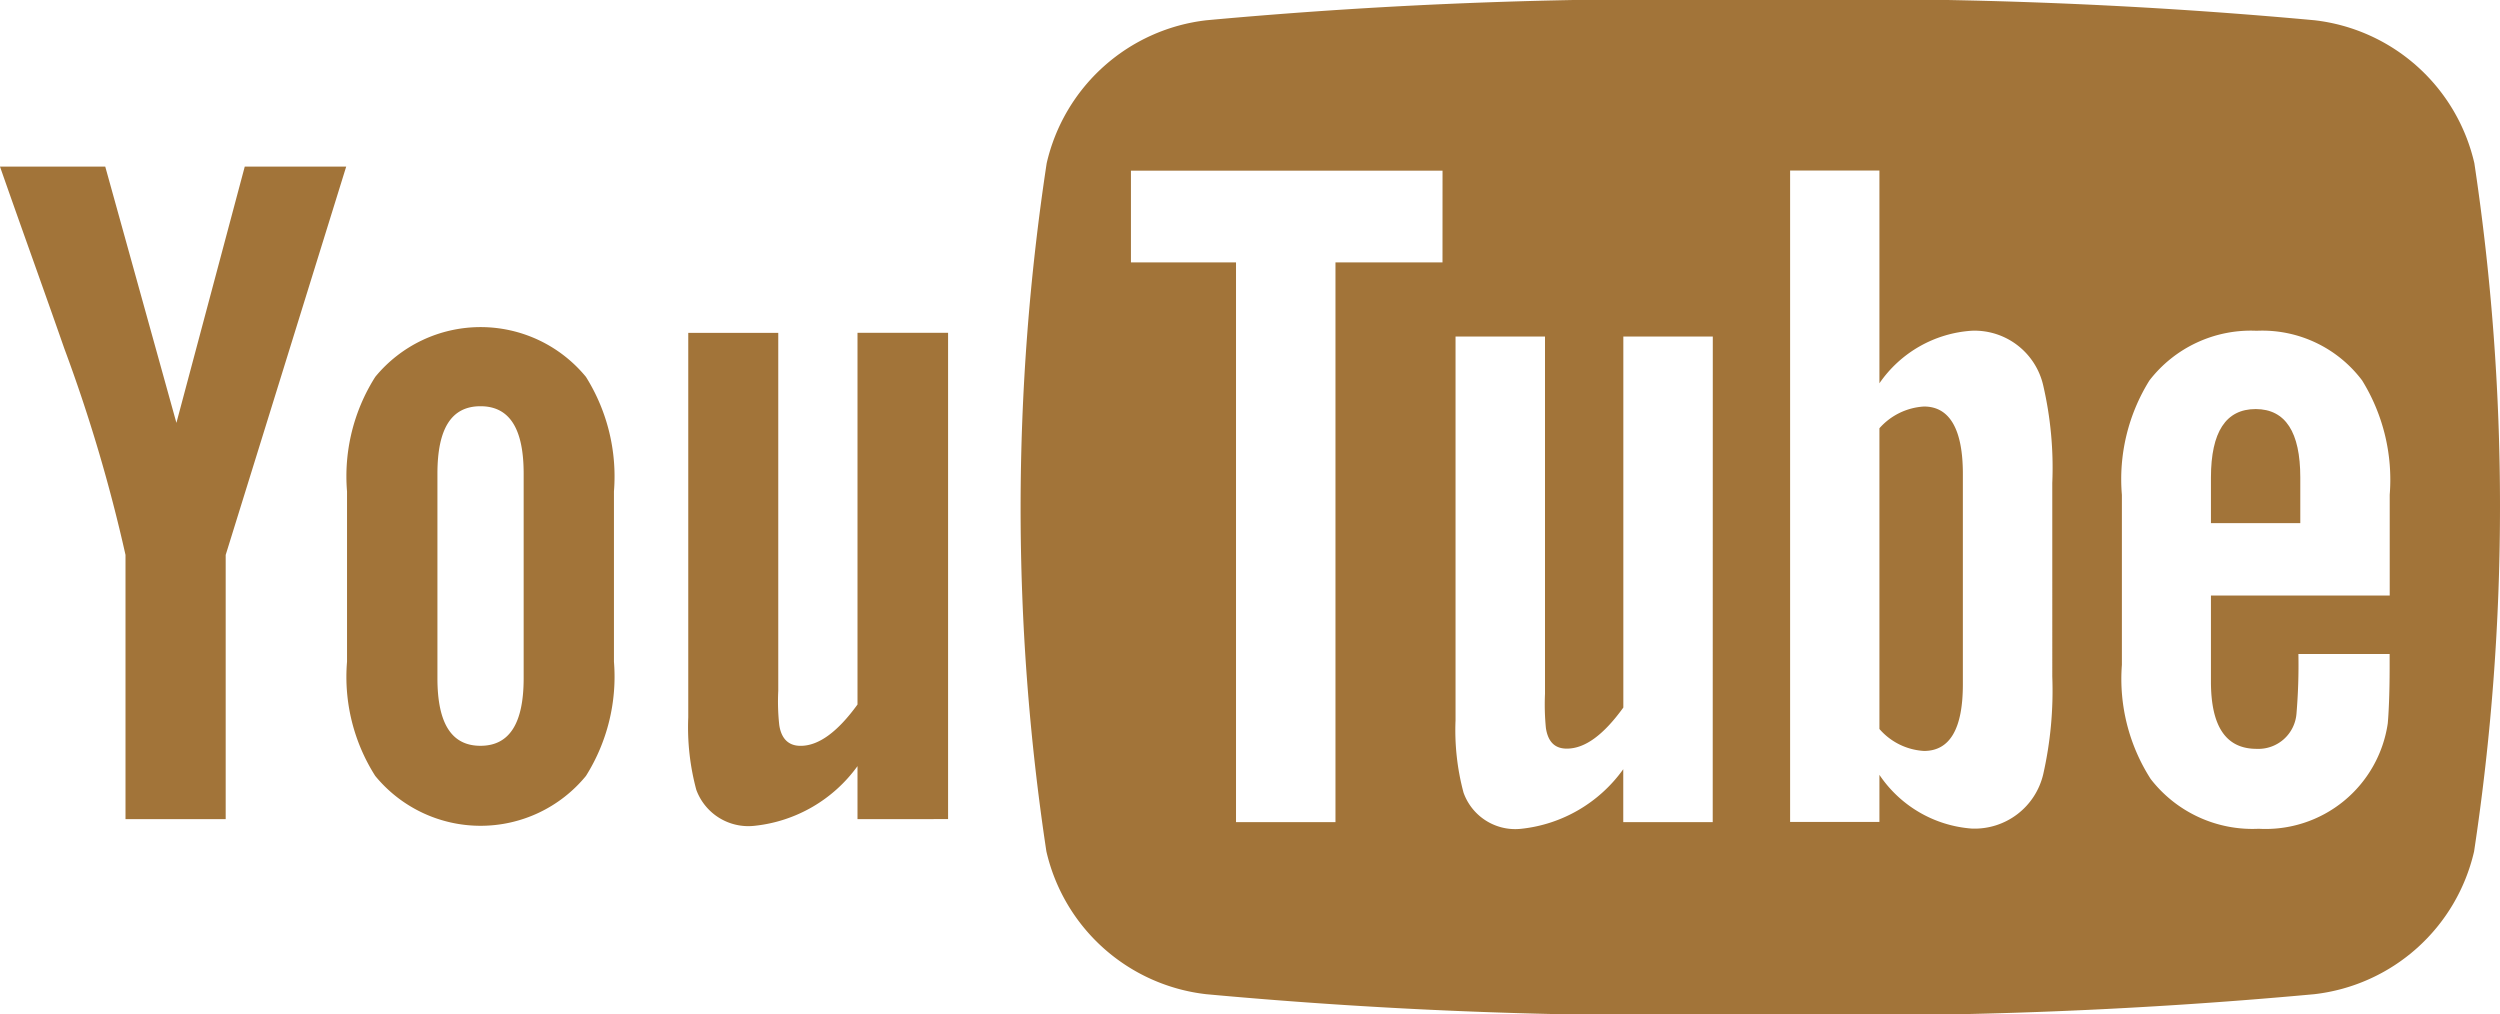
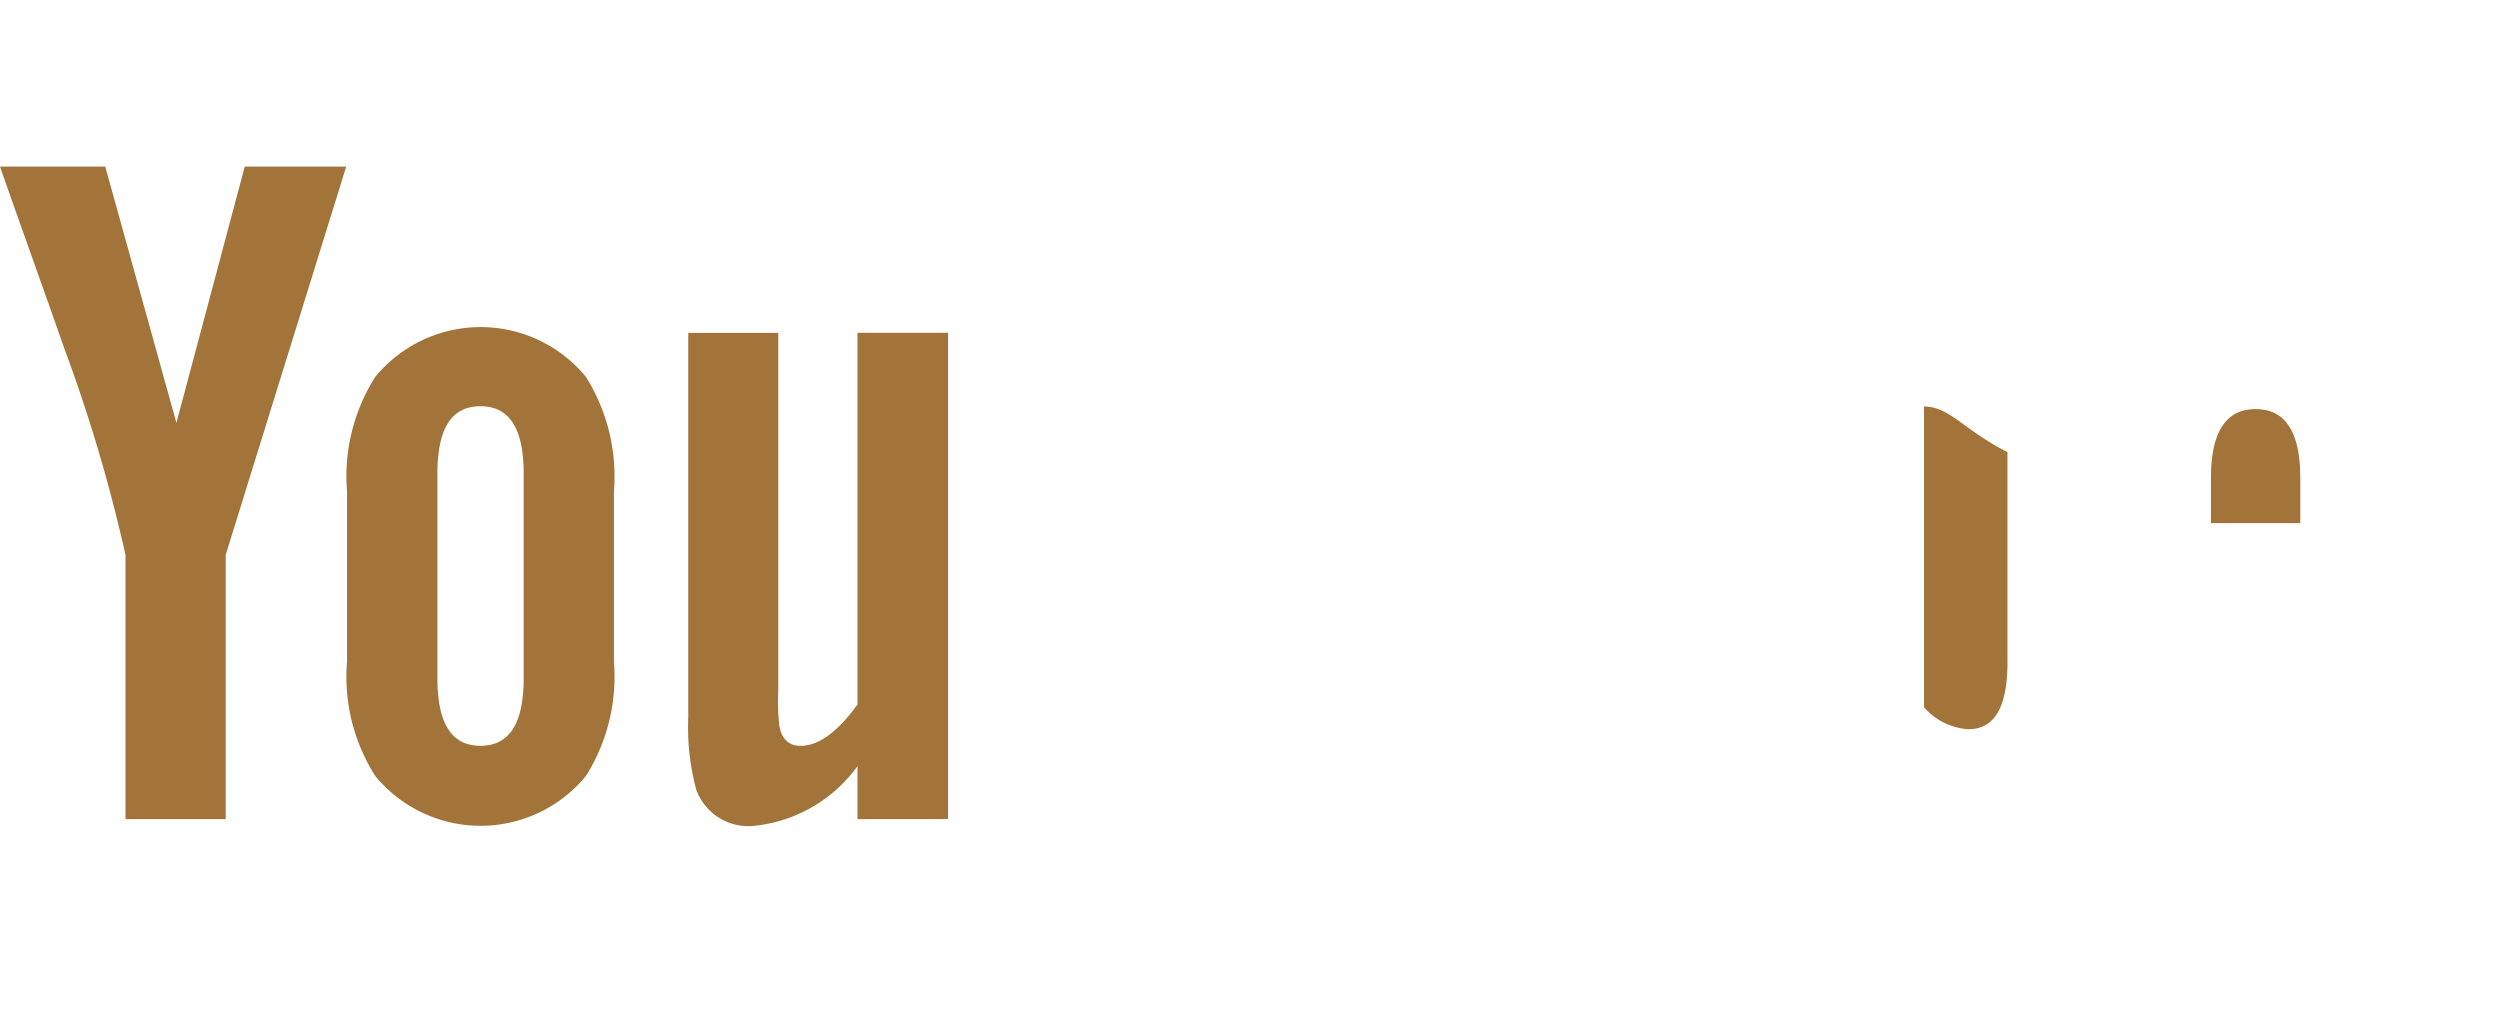
<svg xmlns="http://www.w3.org/2000/svg" width="69" height="28" viewBox="0 0 69 28">
  <g id="icon-youtube" transform="translate(-26.565 -9284.501)">
    <g id="グループ_69" data-name="グループ 69" transform="translate(26.565 9284.501)">
      <g id="グループ_68" data-name="グループ 68" transform="translate(28.169)">
        <path id="パス_148" data-name="パス 148" d="M89.016,9296q-1.234,0-1.236,1.888v1.26h2.466v-1.26Q90.246,9296.005,89.016,9296Z" transform="translate(-54.927 -9284.71)" fill="#a27439" fill-rule="evenodd" />
-         <path id="パス_149" data-name="パス 149" d="M79.861,9296a1.781,1.781,0,0,0-1.231.6v8.3a1.762,1.762,0,0,0,1.231.606c.71,0,1.072-.606,1.072-1.838v-5.81C80.933,9296.634,80.571,9296,79.861,9296Z" transform="translate(-54.927 -9284.78)" fill="#a27439" fill-rule="evenodd" />
-         <path id="パス_150" data-name="パス 150" d="M95.051,9289.008a5.127,5.127,0,0,0-4.413-3.948,139.07,139.07,0,0,0-15.291-.559,139.025,139.025,0,0,0-15.289.559,5.125,5.125,0,0,0-4.412,3.948,63.4,63.4,0,0,0-.008,18.99,5.121,5.121,0,0,0,4.412,3.943,138.553,138.553,0,0,0,15.29.559,138.571,138.571,0,0,0,15.29-.559A5.124,5.124,0,0,0,95.043,9308a63.757,63.757,0,0,0,.008-18.99Zm-28.48,2.735H63.617v15.448H60.872v-15.448h-2.9v-2.532h8.6Zm7.458,15.448H71.56v-1.46a3.976,3.976,0,0,1-2.82,1.645,1.515,1.515,0,0,1-1.589-1,6.646,6.646,0,0,1-.22-1.993v-10.593H69.4v9.863a6.691,6.691,0,0,0,.025.944c.059.377.245.566.576.566.5,0,1.012-.374,1.561-1.134v-10.24h2.469Zm9.372-4.021a10.452,10.452,0,0,1-.25,2.7,1.946,1.946,0,0,1-1.971,1.5,3.373,3.373,0,0,1-2.55-1.483v1.3H76.165v-17.98H78.63v5.873a3.359,3.359,0,0,1,2.55-1.451,1.944,1.944,0,0,1,1.971,1.511,10.071,10.071,0,0,1,.25,2.694Zm9.313-2.233H87.78v2.374c0,1.239.413,1.858,1.261,1.858a1.055,1.055,0,0,0,1.1-.972,16.1,16.1,0,0,0,.053-1.646h2.518v.355c0,.781-.029,1.319-.052,1.563a3.407,3.407,0,0,1-3.561,2.906A3.553,3.553,0,0,1,86.116,9306a5.119,5.119,0,0,1-.794-3.149v-4.692a5.156,5.156,0,0,1,.76-3.157,3.539,3.539,0,0,1,2.959-1.372A3.45,3.45,0,0,1,91.952,9295a5.211,5.211,0,0,1,.762,3.157Z" transform="translate(-54.927 -9284.501)" fill="#a27439" fill-rule="evenodd" />
+         <path id="パス_149" data-name="パス 149" d="M79.861,9296v8.3a1.762,1.762,0,0,0,1.231.606c.71,0,1.072-.606,1.072-1.838v-5.81C80.933,9296.634,80.571,9296,79.861,9296Z" transform="translate(-54.927 -9284.78)" fill="#a27439" fill-rule="evenodd" />
      </g>
      <path id="パス_151" data-name="パス 151" d="M36.12,9289.1h-2.8l-1.886,7.072-1.964-7.072H26.565c.582,1.666,1.19,3.344,1.774,5.017a43.813,43.813,0,0,1,1.69,5.7v7.293h2.765v-7.293Zm7.39,13.664v-4.7a5.177,5.177,0,0,0-.773-3.161,3.763,3.763,0,0,0-5.815,0,5.12,5.12,0,0,0-.779,3.161v4.7a5.089,5.089,0,0,0,.779,3.153,3.76,3.76,0,0,0,5.815,0,5.145,5.145,0,0,0,.773-3.153m-2.492.455c0,1.243-.389,1.866-1.192,1.866s-1.188-.623-1.188-1.866v-5.645c0-1.242.384-1.861,1.188-1.861s1.192.619,1.192,1.861Zm11.714,3.889v-13.421h-2.5v10.258q-.828,1.143-1.572,1.141c-.335,0-.531-.2-.587-.571a5.953,5.953,0,0,1-.028-.946v-9.881H45.561V9304.3a6.634,6.634,0,0,0,.222,2,1.53,1.53,0,0,0,1.6.994,4.023,4.023,0,0,0,2.849-1.648v1.463Z" transform="translate(-26.565 -9284.501)" fill="#a27439" fill-rule="evenodd" />
    </g>
  </g>
</svg>